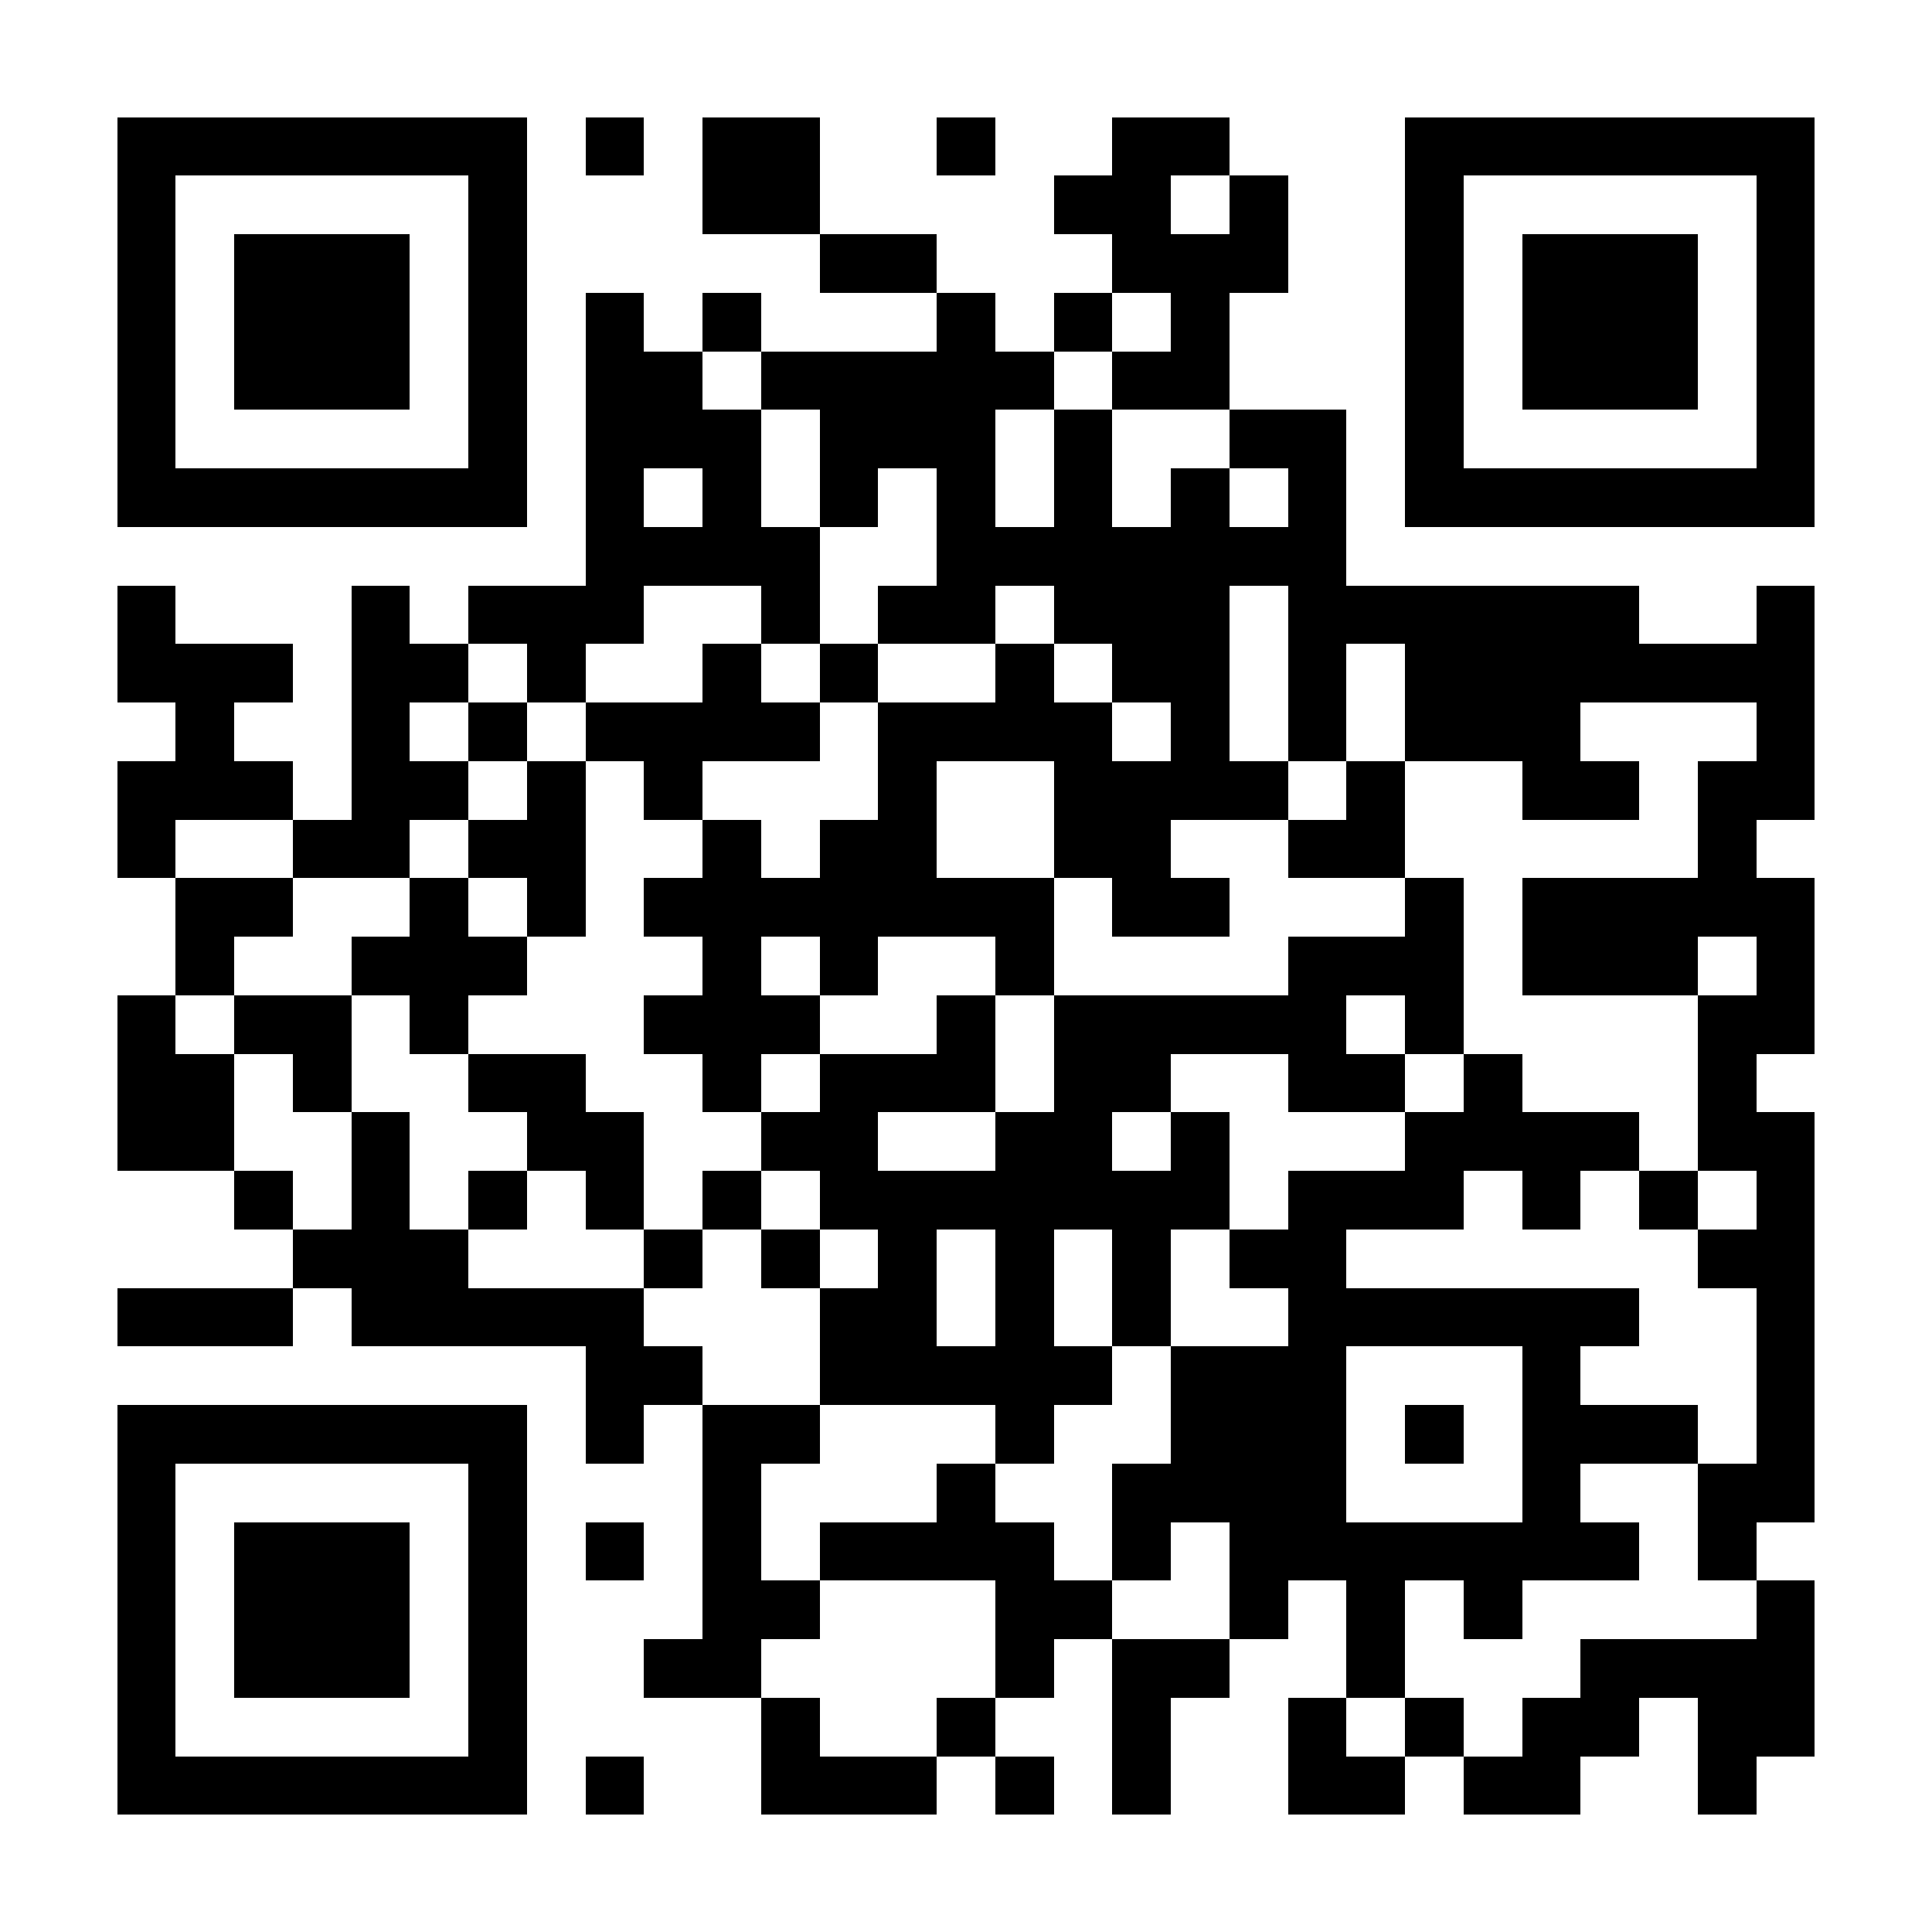
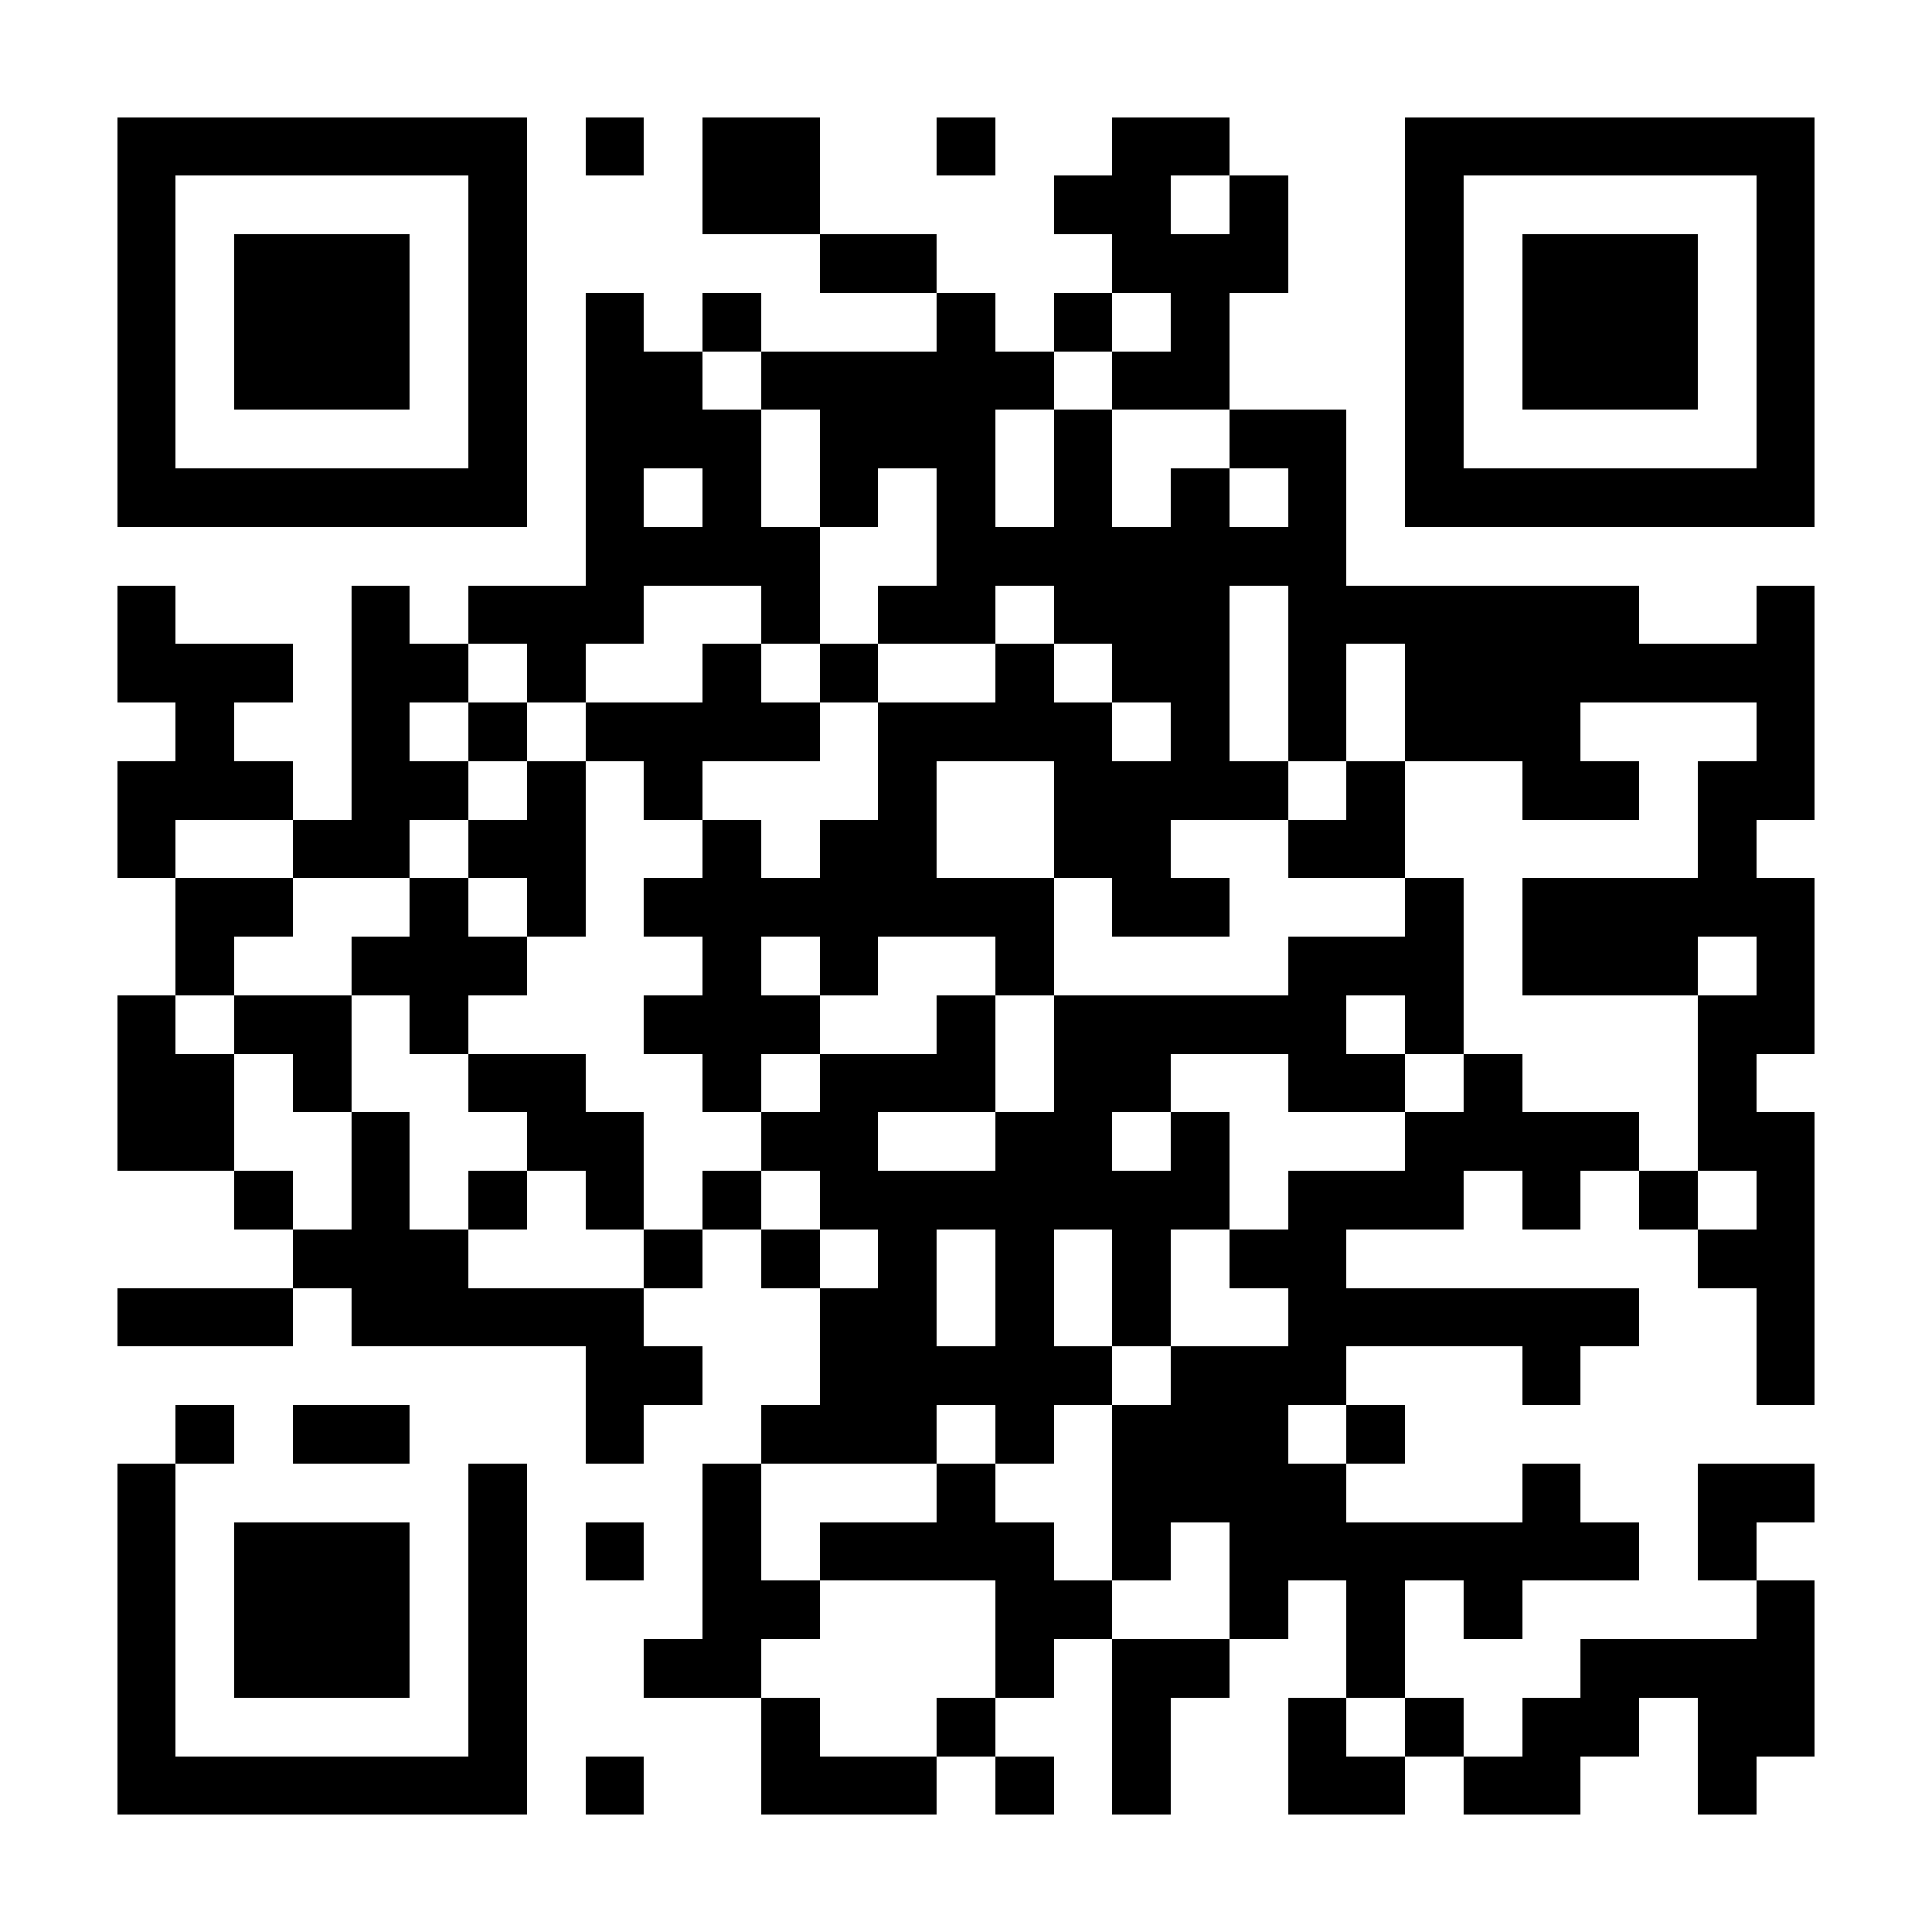
<svg xmlns="http://www.w3.org/2000/svg" fill="#fff" height="33" shape-rendering="crispEdges" style="fill: #fff;" viewBox="0 0 33 33" width="33">
-   <path d="M0 0h33v33H0z" />
-   <path d="M2 2.5h7m1 0h1m1 0h2m2 0h1m2 0h2m3 0h7M2 3.5h1m5 0h1m3 0h2m4 0h2m1 0h1m2 0h1m5 0h1M2 4.5h1m1 0h3m1 0h1m5 0h2m3 0h3m2 0h1m1 0h3m1 0h1M2 5.5h1m1 0h3m1 0h1m1 0h1m1 0h1m3 0h1m1 0h1m1 0h1m3 0h1m1 0h3m1 0h1M2 6.5h1m1 0h3m1 0h1m1 0h2m1 0h5m1 0h2m3 0h1m1 0h3m1 0h1M2 7.5h1m5 0h1m1 0h3m1 0h3m1 0h1m2 0h2m1 0h1m5 0h1M2 8.5h7m1 0h1m1 0h1m1 0h1m1 0h1m1 0h1m1 0h1m1 0h1m1 0h7M10 9.5h4m2 0h7M2 10.5h1m3 0h1m1 0h3m2 0h1m1 0h2m1 0h3m1 0h6m2 0h1M2 11.5h3m1 0h2m1 0h1m2 0h1m1 0h1m2 0h1m1 0h2m1 0h1m1 0h7M3 12.5h1m2 0h1m1 0h1m1 0h4m1 0h4m1 0h1m1 0h1m1 0h3m3 0h1M2 13.5h3m1 0h2m1 0h1m1 0h1m3 0h1m2 0h4m1 0h1m2 0h2m1 0h2M2 14.5h1m2 0h2m1 0h2m2 0h1m1 0h2m2 0h2m2 0h2m5 0h1M3 15.5h2m2 0h1m1 0h1m1 0h7m1 0h2m3 0h1m1 0h5M3 16.5h1m2 0h3m3 0h1m1 0h1m2 0h1m4 0h3m1 0h3m1 0h1M2 17.5h1m1 0h2m1 0h1m3 0h3m2 0h1m1 0h5m1 0h1m4 0h2M2 18.5h2m1 0h1m2 0h2m2 0h1m1 0h3m1 0h2m2 0h2m1 0h1m3 0h1M2 19.5h2m2 0h1m2 0h2m2 0h2m2 0h2m1 0h1m3 0h4m1 0h2M4 20.5h1m1 0h1m1 0h1m1 0h1m1 0h1m1 0h7m1 0h3m1 0h1m1 0h1m1 0h1M5 21.5h3m3 0h1m1 0h1m1 0h1m1 0h1m1 0h1m1 0h2m6 0h2M2 22.5h3m1 0h5m3 0h2m1 0h1m1 0h1m2 0h6m2 0h1M10 23.5h2m2 0h5m1 0h3m3 0h1m3 0h1M2 24.5h7m1 0h1m1 0h2m3 0h1m2 0h3m1 0h1m1 0h3m1 0h1M2 25.5h1m5 0h1m3 0h1m3 0h1m2 0h4m3 0h1m2 0h2M2 26.5h1m1 0h3m1 0h1m1 0h1m1 0h1m1 0h4m1 0h1m1 0h7m1 0h1M2 27.5h1m1 0h3m1 0h1m3 0h2m3 0h2m2 0h1m1 0h1m1 0h1m4 0h1M2 28.5h1m1 0h3m1 0h1m2 0h2m4 0h1m1 0h2m2 0h1m3 0h4M2 29.5h1m5 0h1m4 0h1m2 0h1m2 0h1m2 0h1m1 0h1m1 0h2m1 0h2M2 30.5h7m1 0h1m2 0h3m1 0h1m1 0h1m2 0h2m1 0h2m2 0h1" stroke="#000" />
+   <path d="M2 2.5h7m1 0h1m1 0h2m2 0h1m2 0h2m3 0h7M2 3.5h1m5 0h1m3 0h2m4 0h2m1 0h1m2 0h1m5 0h1M2 4.5h1m1 0h3m1 0h1m5 0h2m3 0h3m2 0h1m1 0h3m1 0h1M2 5.5h1m1 0h3m1 0h1m1 0h1m1 0h1m3 0h1m1 0h1m1 0h1m3 0h1m1 0h3m1 0h1M2 6.5h1m1 0h3m1 0h1m1 0h2m1 0h5m1 0h2m3 0h1m1 0h3m1 0h1M2 7.5h1m5 0h1m1 0h3m1 0h3m1 0h1m2 0h2m1 0h1m5 0h1M2 8.5h7m1 0h1m1 0h1m1 0h1m1 0h1m1 0h1m1 0h1m1 0h1m1 0h7M10 9.5h4m2 0h7M2 10.5h1m3 0h1m1 0h3m2 0h1m1 0h2m1 0h3m1 0h6m2 0h1M2 11.5h3m1 0h2m1 0h1m2 0h1m1 0h1m2 0h1m1 0h2m1 0h1m1 0h7M3 12.5h1m2 0h1m1 0h1m1 0h4m1 0h4m1 0h1m1 0h1m1 0h3m3 0h1M2 13.5h3m1 0h2m1 0h1m1 0h1m3 0h1m2 0h4m1 0h1m2 0h2m1 0h2M2 14.5h1m2 0h2m1 0h2m2 0h1m1 0h2m2 0h2m2 0h2m5 0h1M3 15.5h2m2 0h1m1 0h1m1 0h7m1 0h2m3 0h1m1 0h5M3 16.5h1m2 0h3m3 0h1m1 0h1m2 0h1m4 0h3m1 0h3m1 0h1M2 17.5h1m1 0h2m1 0h1m3 0h3m2 0h1m1 0h5m1 0h1m4 0h2M2 18.5h2m1 0h1m2 0h2m2 0h1m1 0h3m1 0h2m2 0h2m1 0h1m3 0h1M2 19.5h2m2 0h1m2 0h2m2 0h2m2 0h2m1 0h1m3 0h4m1 0h2M4 20.5h1m1 0h1m1 0h1m1 0h1m1 0h1m1 0h7m1 0h3m1 0h1m1 0h1m1 0h1M5 21.5h3m3 0h1m1 0h1m1 0h1m1 0h1m1 0h1m1 0h2m6 0h2M2 22.5h3m1 0h5m3 0h2m1 0h1m1 0h1m2 0h6m2 0h1M10 23.5h2m2 0h5m1 0h3m3 0h1m3 0h1M2 24.5m1 0h1m1 0h2m3 0h1m2 0h3m1 0h1m1 0h3m1 0h1M2 25.5h1m5 0h1m3 0h1m3 0h1m2 0h4m3 0h1m2 0h2M2 26.5h1m1 0h3m1 0h1m1 0h1m1 0h1m1 0h4m1 0h1m1 0h7m1 0h1M2 27.5h1m1 0h3m1 0h1m3 0h2m3 0h2m2 0h1m1 0h1m1 0h1m4 0h1M2 28.5h1m1 0h3m1 0h1m2 0h2m4 0h1m1 0h2m2 0h1m3 0h4M2 29.5h1m5 0h1m4 0h1m2 0h1m2 0h1m2 0h1m1 0h1m1 0h2m1 0h2M2 30.5h7m1 0h1m2 0h3m1 0h1m1 0h1m2 0h2m1 0h2m2 0h1" stroke="#000" />
</svg>